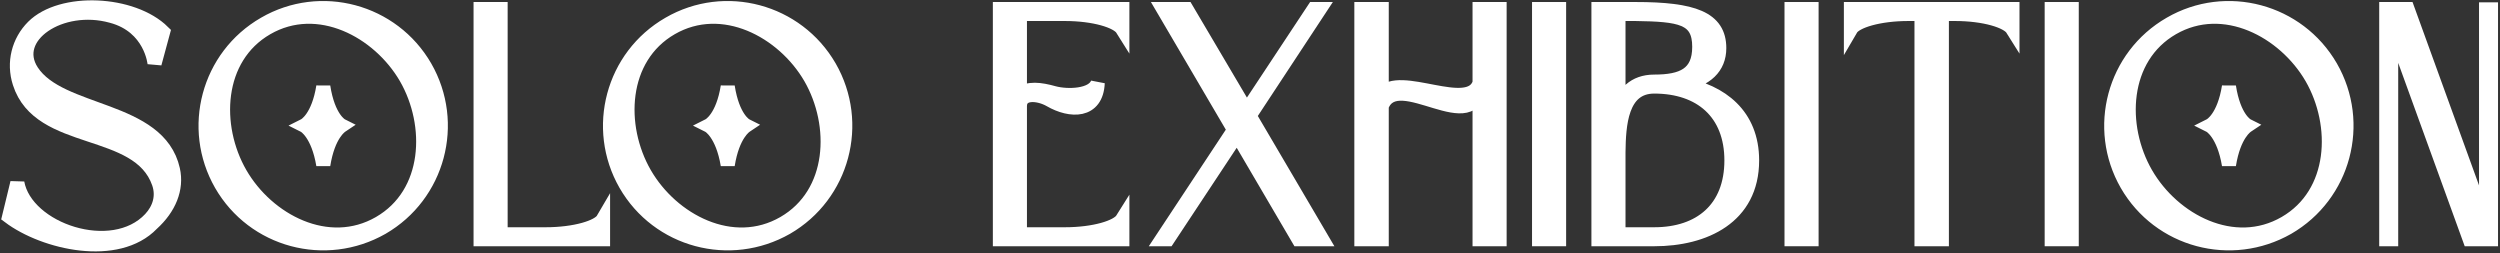
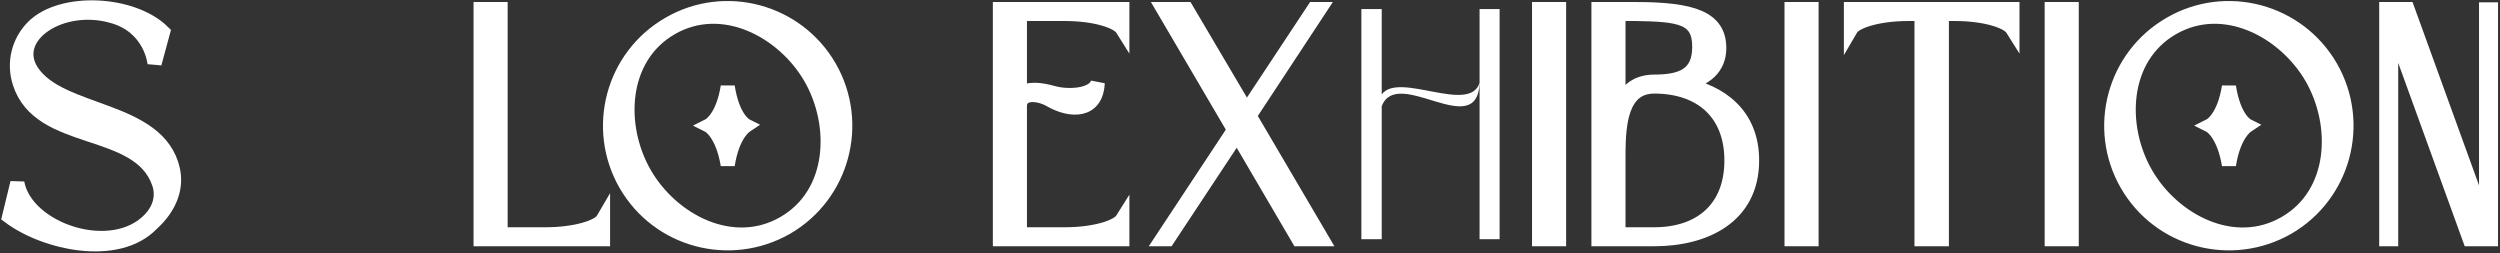
<svg xmlns="http://www.w3.org/2000/svg" width="533" height="54" viewBox="0 0 533 54" fill="none">
  <rect x="0" y="0" width="533" height="54" fill="#333333" stroke="none" />
  <path d="M32.395 47.71C25.045 55.34 9.505 51.84 1.945 46.17L3.695 38.96C5.515 49.04 23.995 55.27 32.045 46.66C34.005 44.56 34.845 41.83 33.865 39.03C29.525 26.57 8.455 31.05 4.185 17.68C2.785 13.34 3.975 8.79 7.055 5.71C13.075 -0.31 28.265 0.39 34.775 6.83L32.955 13.55C32.955 13.55 32.255 5.64 23.785 3.4C12.935 0.39 2.015 7.81 6.775 15.16C12.795 24.47 33.865 22.72 36.875 36.16C37.785 40.22 36.105 44.35 32.395 47.71Z" fill="white" />
-   <path d="M47.155 39.31C40.295 27.34 44.355 12.01 56.395 5.08C68.365 -1.85 83.695 2.28 90.625 14.25C97.555 26.29 93.425 41.62 81.455 48.55C69.415 55.41 54.085 51.35 47.155 39.31ZM86.565 16.56C80.755 6.55 67.805 -0.31 56.885 5.99C45.965 12.29 45.405 26.92 51.215 37C57.025 47.08 69.975 53.87 80.895 47.57C91.815 41.27 92.375 26.64 86.565 16.56ZM68.925 18.45C69.975 25.24 72.705 26.71 72.845 26.78C72.635 26.92 69.975 28.6 68.925 35.18C67.805 28.46 65.005 26.85 64.865 26.78C65.145 26.64 67.875 25.03 68.925 18.45Z" fill="white" />
  <path d="M128.571 51H102.461V1.93H106.731V49.95H116.321C122.621 49.95 127.591 48.41 128.571 46.73V51Z" fill="white" />
  <path d="M133.383 39.31C126.523 27.34 130.583 12.01 142.623 5.08C154.593 -1.85 169.923 2.28 176.853 14.25C183.783 26.29 179.653 41.62 167.683 48.55C155.643 55.41 140.313 51.35 133.383 39.31ZM172.793 16.56C166.983 6.55 154.033 -0.31 143.113 5.99C132.193 12.29 131.633 26.92 137.443 37C143.253 47.08 156.203 53.87 167.123 47.57C178.043 41.27 178.603 26.64 172.793 16.56ZM155.153 18.45C156.203 25.24 158.933 26.71 159.073 26.78C158.863 26.92 156.203 28.6 155.153 35.18C154.033 28.46 151.233 26.85 151.093 26.78C151.373 26.64 154.103 25.03 155.153 18.45Z" fill="white" />
  <path d="M213.176 1.93H239.286V6.2C238.236 4.52 233.336 2.98 227.036 2.98H217.446V20.06C219.266 18.73 221.716 19.01 224.726 19.85C227.596 20.62 233.056 20.48 234.036 17.68C233.756 23.98 228.226 23.84 223.886 21.32C221.436 19.92 217.446 19.5 217.446 22.65V49.95H227.036C233.336 49.95 238.236 48.41 239.286 46.73V51H213.176V1.93Z" fill="white" />
  <path d="M280.121 1.93H281.381L266.401 24.68L281.871 51H276.831L263.741 28.67L248.971 51H247.711L263.111 27.69L247.991 1.93H252.961L265.771 23.63L280.121 1.93Z" fill="white" />
  <path d="M294.584 22.65V51H290.244V1.93H294.584V20.13C298.224 15.16 313.274 24.4 315.444 17.68C314.954 30.28 297.874 13.97 294.584 22.65ZM315.444 51V1.93H319.714V51H315.444Z" fill="white" />
  <path d="M328.129 51V1.93H332.399V51H328.129Z" fill="white" />
  <path d="M348.699 1.93C361.019 1.93 366.549 3.89 366.549 10.26C366.549 14.39 363.749 16.98 358.709 17.96C366.899 19.5 373.549 24.47 373.549 34.2C373.549 46.31 363.399 51 352.689 51H340.789V1.93H348.699ZM345.059 2.98V23.35C346.179 19.99 348.349 17.4 352.689 17.4C358.639 17.4 362.279 15.86 362.279 9.98C362.279 3.68 358.149 3.12 348.699 2.98H345.059ZM352.689 18.45C345.549 18.45 345.129 26.71 345.059 32.45V49.95H352.689C362.559 49.95 369.139 44.42 369.139 34.2C369.139 24.05 362.559 18.45 352.689 18.45Z" fill="white" />
  <path d="M381.955 51V1.93H386.225V51H381.955Z" fill="white" />
  <path d="M394.615 1.93H429.055V6.2C428.005 4.52 423.105 2.98 416.805 2.98H414.005V51H409.665V2.98H406.865C400.565 2.98 395.595 4.52 394.615 6.2V1.93Z" fill="white" />
  <path d="M437.422 51V1.93H441.692V51H437.422Z" fill="white" />
  <path d="M453.442 39.31C446.582 27.34 450.642 12.01 462.682 5.08C474.652 -1.85 489.982 2.28 496.912 14.25C503.842 26.29 499.712 41.62 487.742 48.55C475.702 55.41 460.372 51.35 453.442 39.31ZM492.852 16.56C487.042 6.55 474.092 -0.31 463.172 5.99C452.252 12.29 451.692 26.92 457.502 37C463.312 47.08 476.262 53.87 487.182 47.57C498.102 41.27 498.662 26.64 492.852 16.56ZM475.212 18.45C476.262 25.24 478.992 26.71 479.132 26.78C478.922 26.92 476.262 28.6 475.212 35.18C474.092 28.46 471.292 26.85 471.152 26.78C471.432 26.64 474.162 25.03 475.212 18.45Z" fill="white" />
  <path d="M526.528 51L509.798 4.87V51H508.748V1.93H513.298L530.028 48.06V2H531.078V51H526.528Z" fill="white" />
  <path d="M32.395 47.71C25.045 55.34 9.505 51.84 1.945 46.17L3.695 38.96C5.515 49.04 23.995 55.27 32.045 46.66C34.005 44.56 34.845 41.83 33.865 39.03C29.525 26.57 8.455 31.05 4.185 17.68C2.785 13.34 3.975 8.79 7.055 5.71C13.075 -0.31 28.265 0.39 34.775 6.83L32.955 13.55C32.955 13.55 32.255 5.64 23.785 3.4C12.935 0.39 2.015 7.81 6.775 15.16C12.795 24.47 33.865 22.72 36.875 36.16C37.785 40.22 36.105 44.35 32.395 47.71Z" stroke="white" stroke-width="3" />
-   <path d="M47.155 39.31C40.295 27.34 44.355 12.01 56.395 5.08C68.365 -1.85 83.695 2.28 90.625 14.25C97.555 26.29 93.425 41.62 81.455 48.55C69.415 55.41 54.085 51.35 47.155 39.31ZM86.565 16.56C80.755 6.55 67.805 -0.31 56.885 5.99C45.965 12.29 45.405 26.92 51.215 37C57.025 47.08 69.975 53.87 80.895 47.57C91.815 41.27 92.375 26.64 86.565 16.56ZM68.925 18.45C69.975 25.24 72.705 26.71 72.845 26.78C72.635 26.92 69.975 28.6 68.925 35.18C67.805 28.46 65.005 26.85 64.865 26.78C65.145 26.64 67.875 25.03 68.925 18.45Z" stroke="white" stroke-width="3" />
  <path d="M128.571 51H102.461V1.93H106.731V49.95H116.321C122.621 49.95 127.591 48.41 128.571 46.73V51Z" stroke="white" stroke-width="3" />
  <path d="M133.383 39.31C126.523 27.34 130.583 12.01 142.623 5.08C154.593 -1.85 169.923 2.28 176.853 14.25C183.783 26.29 179.653 41.62 167.683 48.55C155.643 55.41 140.313 51.35 133.383 39.31ZM172.793 16.56C166.983 6.55 154.033 -0.31 143.113 5.99C132.193 12.29 131.633 26.92 137.443 37C143.253 47.08 156.203 53.87 167.123 47.57C178.043 41.27 178.603 26.64 172.793 16.56ZM155.153 18.45C156.203 25.24 158.933 26.71 159.073 26.78C158.863 26.92 156.203 28.6 155.153 35.18C154.033 28.46 151.233 26.85 151.093 26.78C151.373 26.64 154.103 25.03 155.153 18.45Z" stroke="white" stroke-width="3" />
  <path d="M213.176 1.93H239.286V6.2C238.236 4.52 233.336 2.98 227.036 2.98H217.446V20.06C219.266 18.73 221.716 19.01 224.726 19.85C227.596 20.62 233.056 20.48 234.036 17.68C233.756 23.98 228.226 23.84 223.886 21.32C221.436 19.92 217.446 19.5 217.446 22.65V49.95H227.036C233.336 49.95 238.236 48.41 239.286 46.73V51H213.176V1.93Z" stroke="white" stroke-width="3" />
  <path d="M280.121 1.93H281.381L266.401 24.68L281.871 51H276.831L263.741 28.67L248.971 51H247.711L263.111 27.69L247.991 1.93H252.961L265.771 23.63L280.121 1.93Z" stroke="white" stroke-width="3" />
-   <path d="M294.584 22.65V51H290.244V1.93H294.584V20.13C298.224 15.16 313.274 24.4 315.444 17.68C314.954 30.28 297.874 13.97 294.584 22.65ZM315.444 51V1.93H319.714V51H315.444Z" stroke="white" stroke-width="3" />
  <path d="M328.129 51V1.93H332.399V51H328.129Z" stroke="white" stroke-width="3" />
  <path d="M348.699 1.93C361.019 1.93 366.549 3.89 366.549 10.26C366.549 14.39 363.749 16.98 358.709 17.96C366.899 19.5 373.549 24.47 373.549 34.2C373.549 46.31 363.399 51 352.689 51H340.789V1.93H348.699ZM345.059 2.98V23.35C346.179 19.99 348.349 17.4 352.689 17.4C358.639 17.4 362.279 15.86 362.279 9.98C362.279 3.68 358.149 3.12 348.699 2.98H345.059ZM352.689 18.45C345.549 18.45 345.129 26.71 345.059 32.45V49.95H352.689C362.559 49.95 369.139 44.42 369.139 34.2C369.139 24.05 362.559 18.45 352.689 18.45Z" stroke="white" stroke-width="3" />
  <path d="M381.955 51V1.93H386.225V51H381.955Z" stroke="white" stroke-width="3" />
  <path d="M394.615 1.93H429.055V6.2C428.005 4.52 423.105 2.98 416.805 2.98H414.005V51H409.665V2.98H406.865C400.565 2.98 395.595 4.52 394.615 6.2V1.93Z" stroke="white" stroke-width="3" />
  <path d="M437.422 51V1.93H441.692V51H437.422Z" stroke="white" stroke-width="3" />
  <path d="M453.442 39.31C446.582 27.34 450.642 12.01 462.682 5.08C474.652 -1.85 489.982 2.28 496.912 14.25C503.842 26.29 499.712 41.62 487.742 48.55C475.702 55.41 460.372 51.35 453.442 39.31ZM492.852 16.56C487.042 6.55 474.092 -0.31 463.172 5.99C452.252 12.29 451.692 26.92 457.502 37C463.312 47.08 476.262 53.87 487.182 47.57C498.102 41.27 498.662 26.64 492.852 16.56ZM475.212 18.45C476.262 25.24 478.992 26.71 479.132 26.78C478.922 26.92 476.262 28.6 475.212 35.18C474.092 28.46 471.292 26.85 471.152 26.78C471.432 26.64 474.162 25.03 475.212 18.45Z" stroke="white" stroke-width="3" />
  <path d="M526.528 51L509.798 4.87V51H508.748V1.93H513.298L530.028 48.06V2H531.078V51H526.528Z" stroke="white" stroke-width="3" />
</svg>